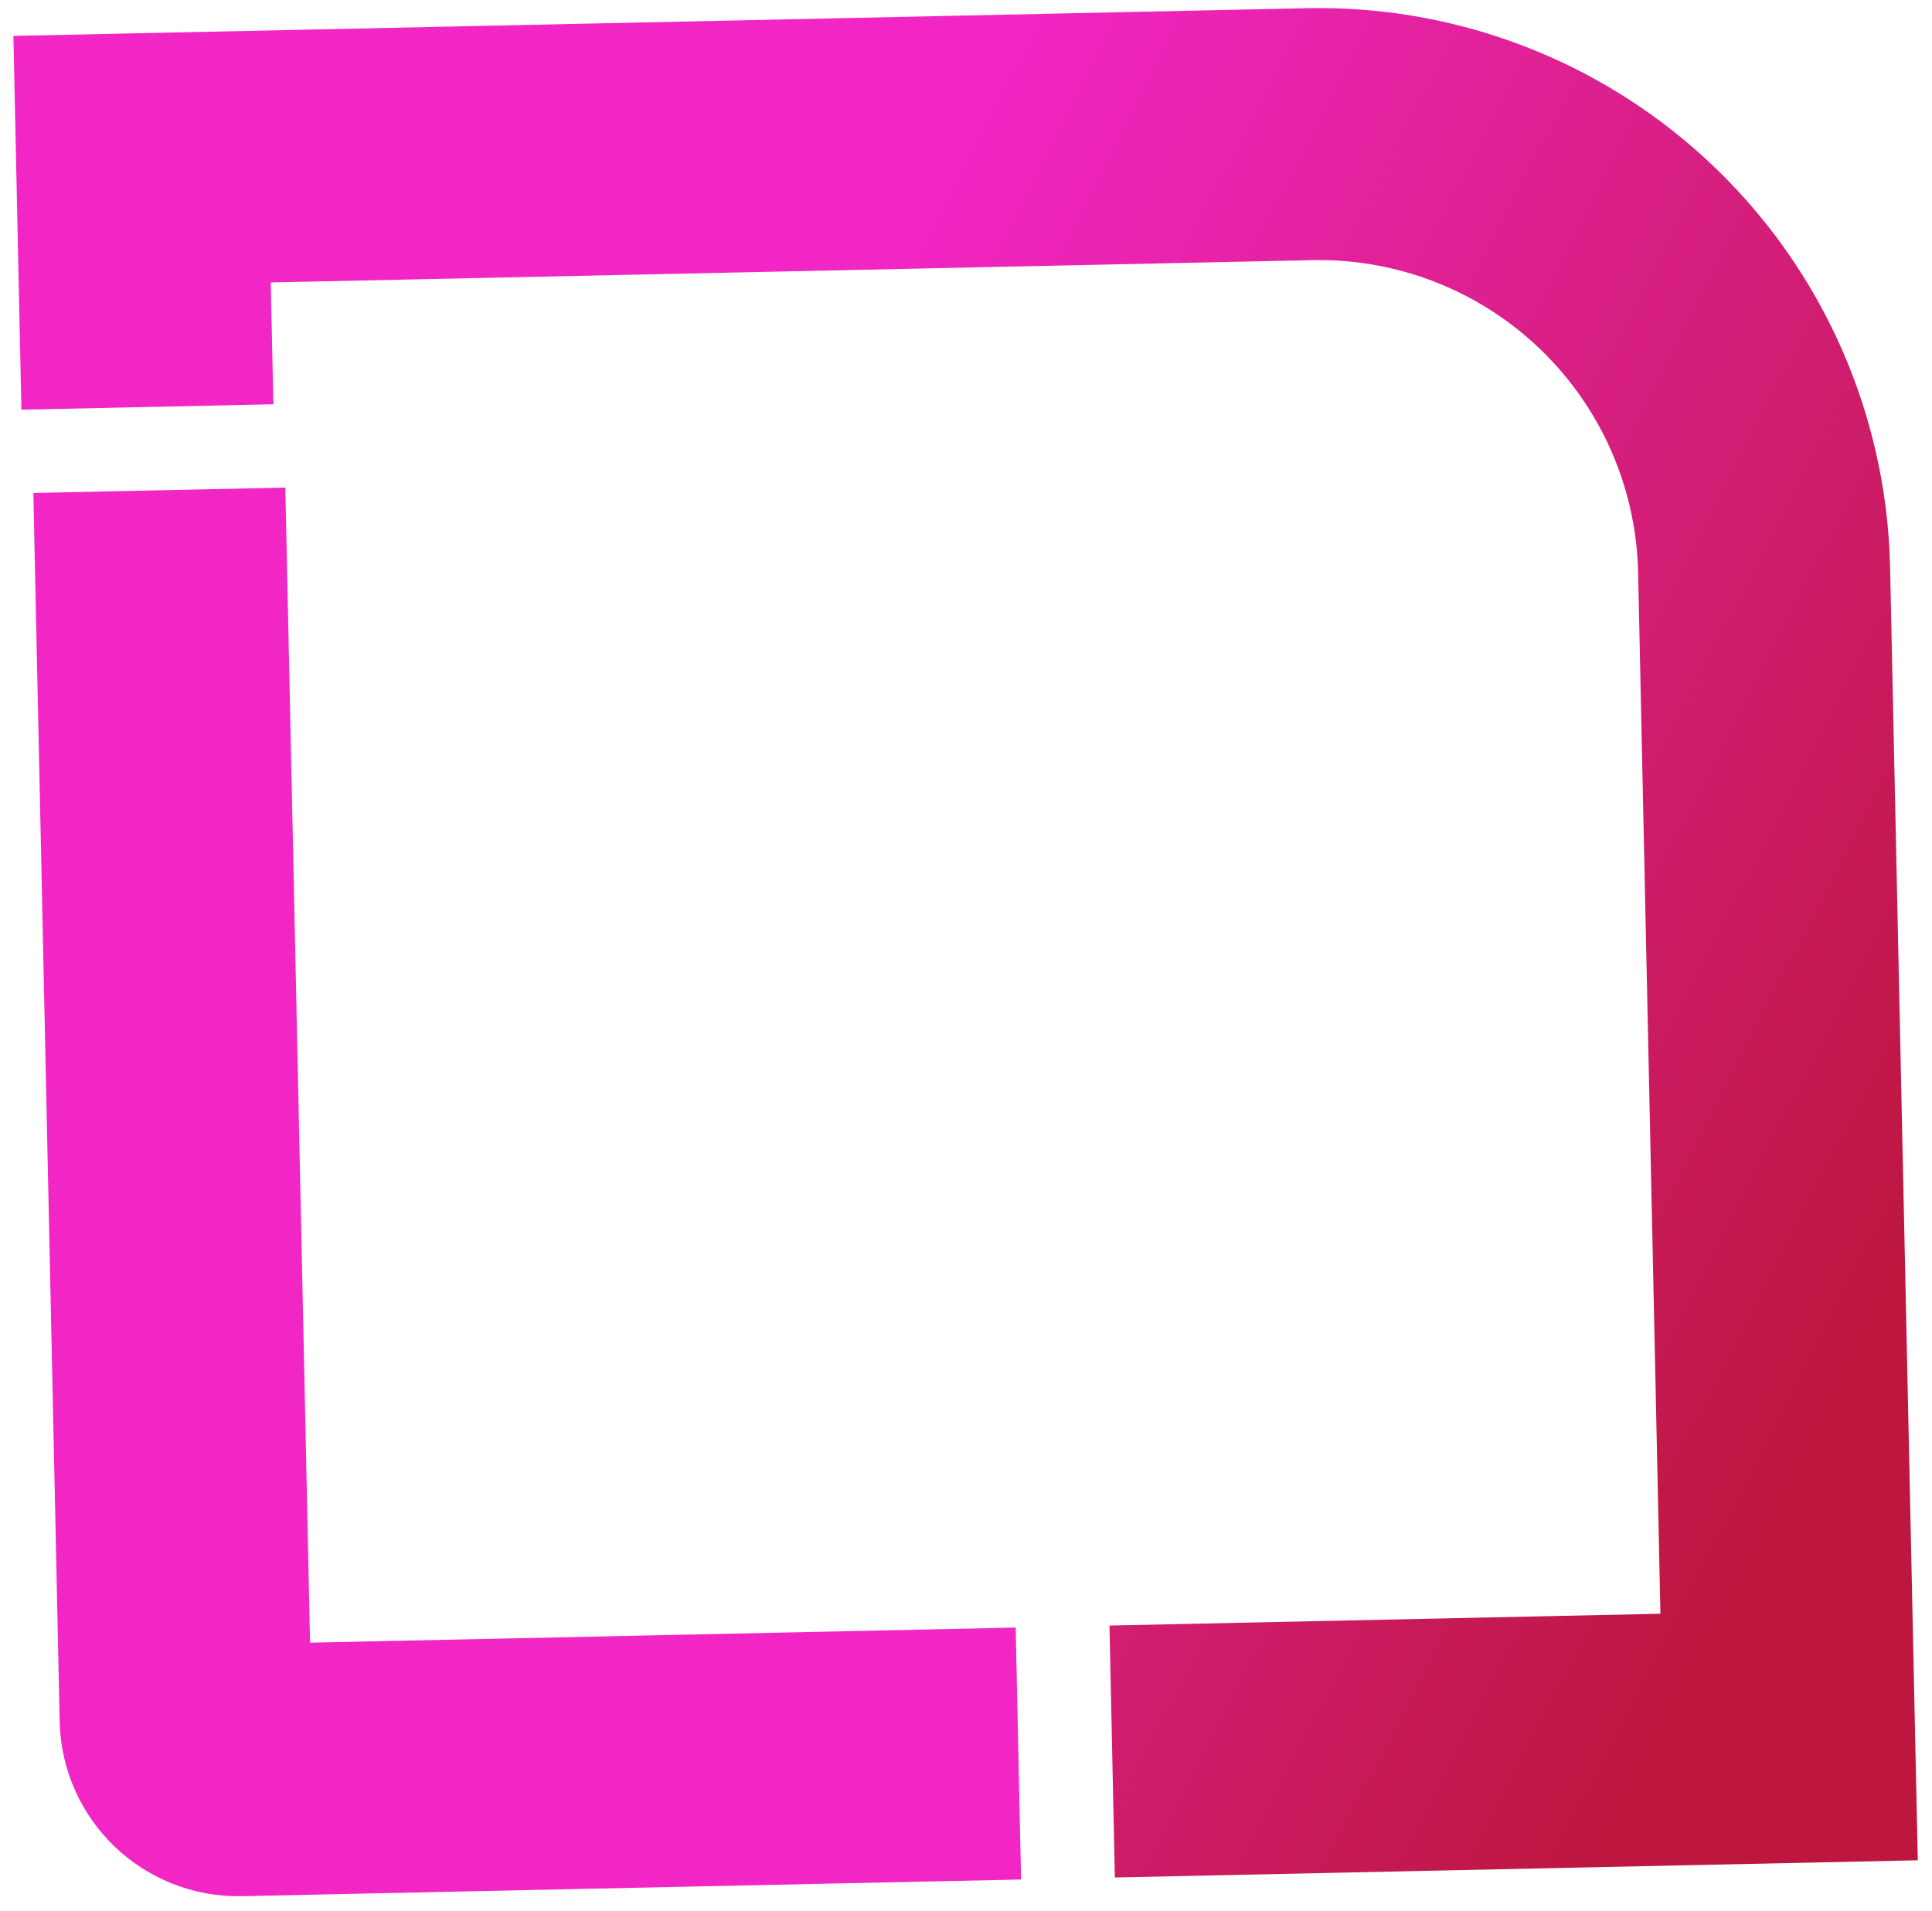
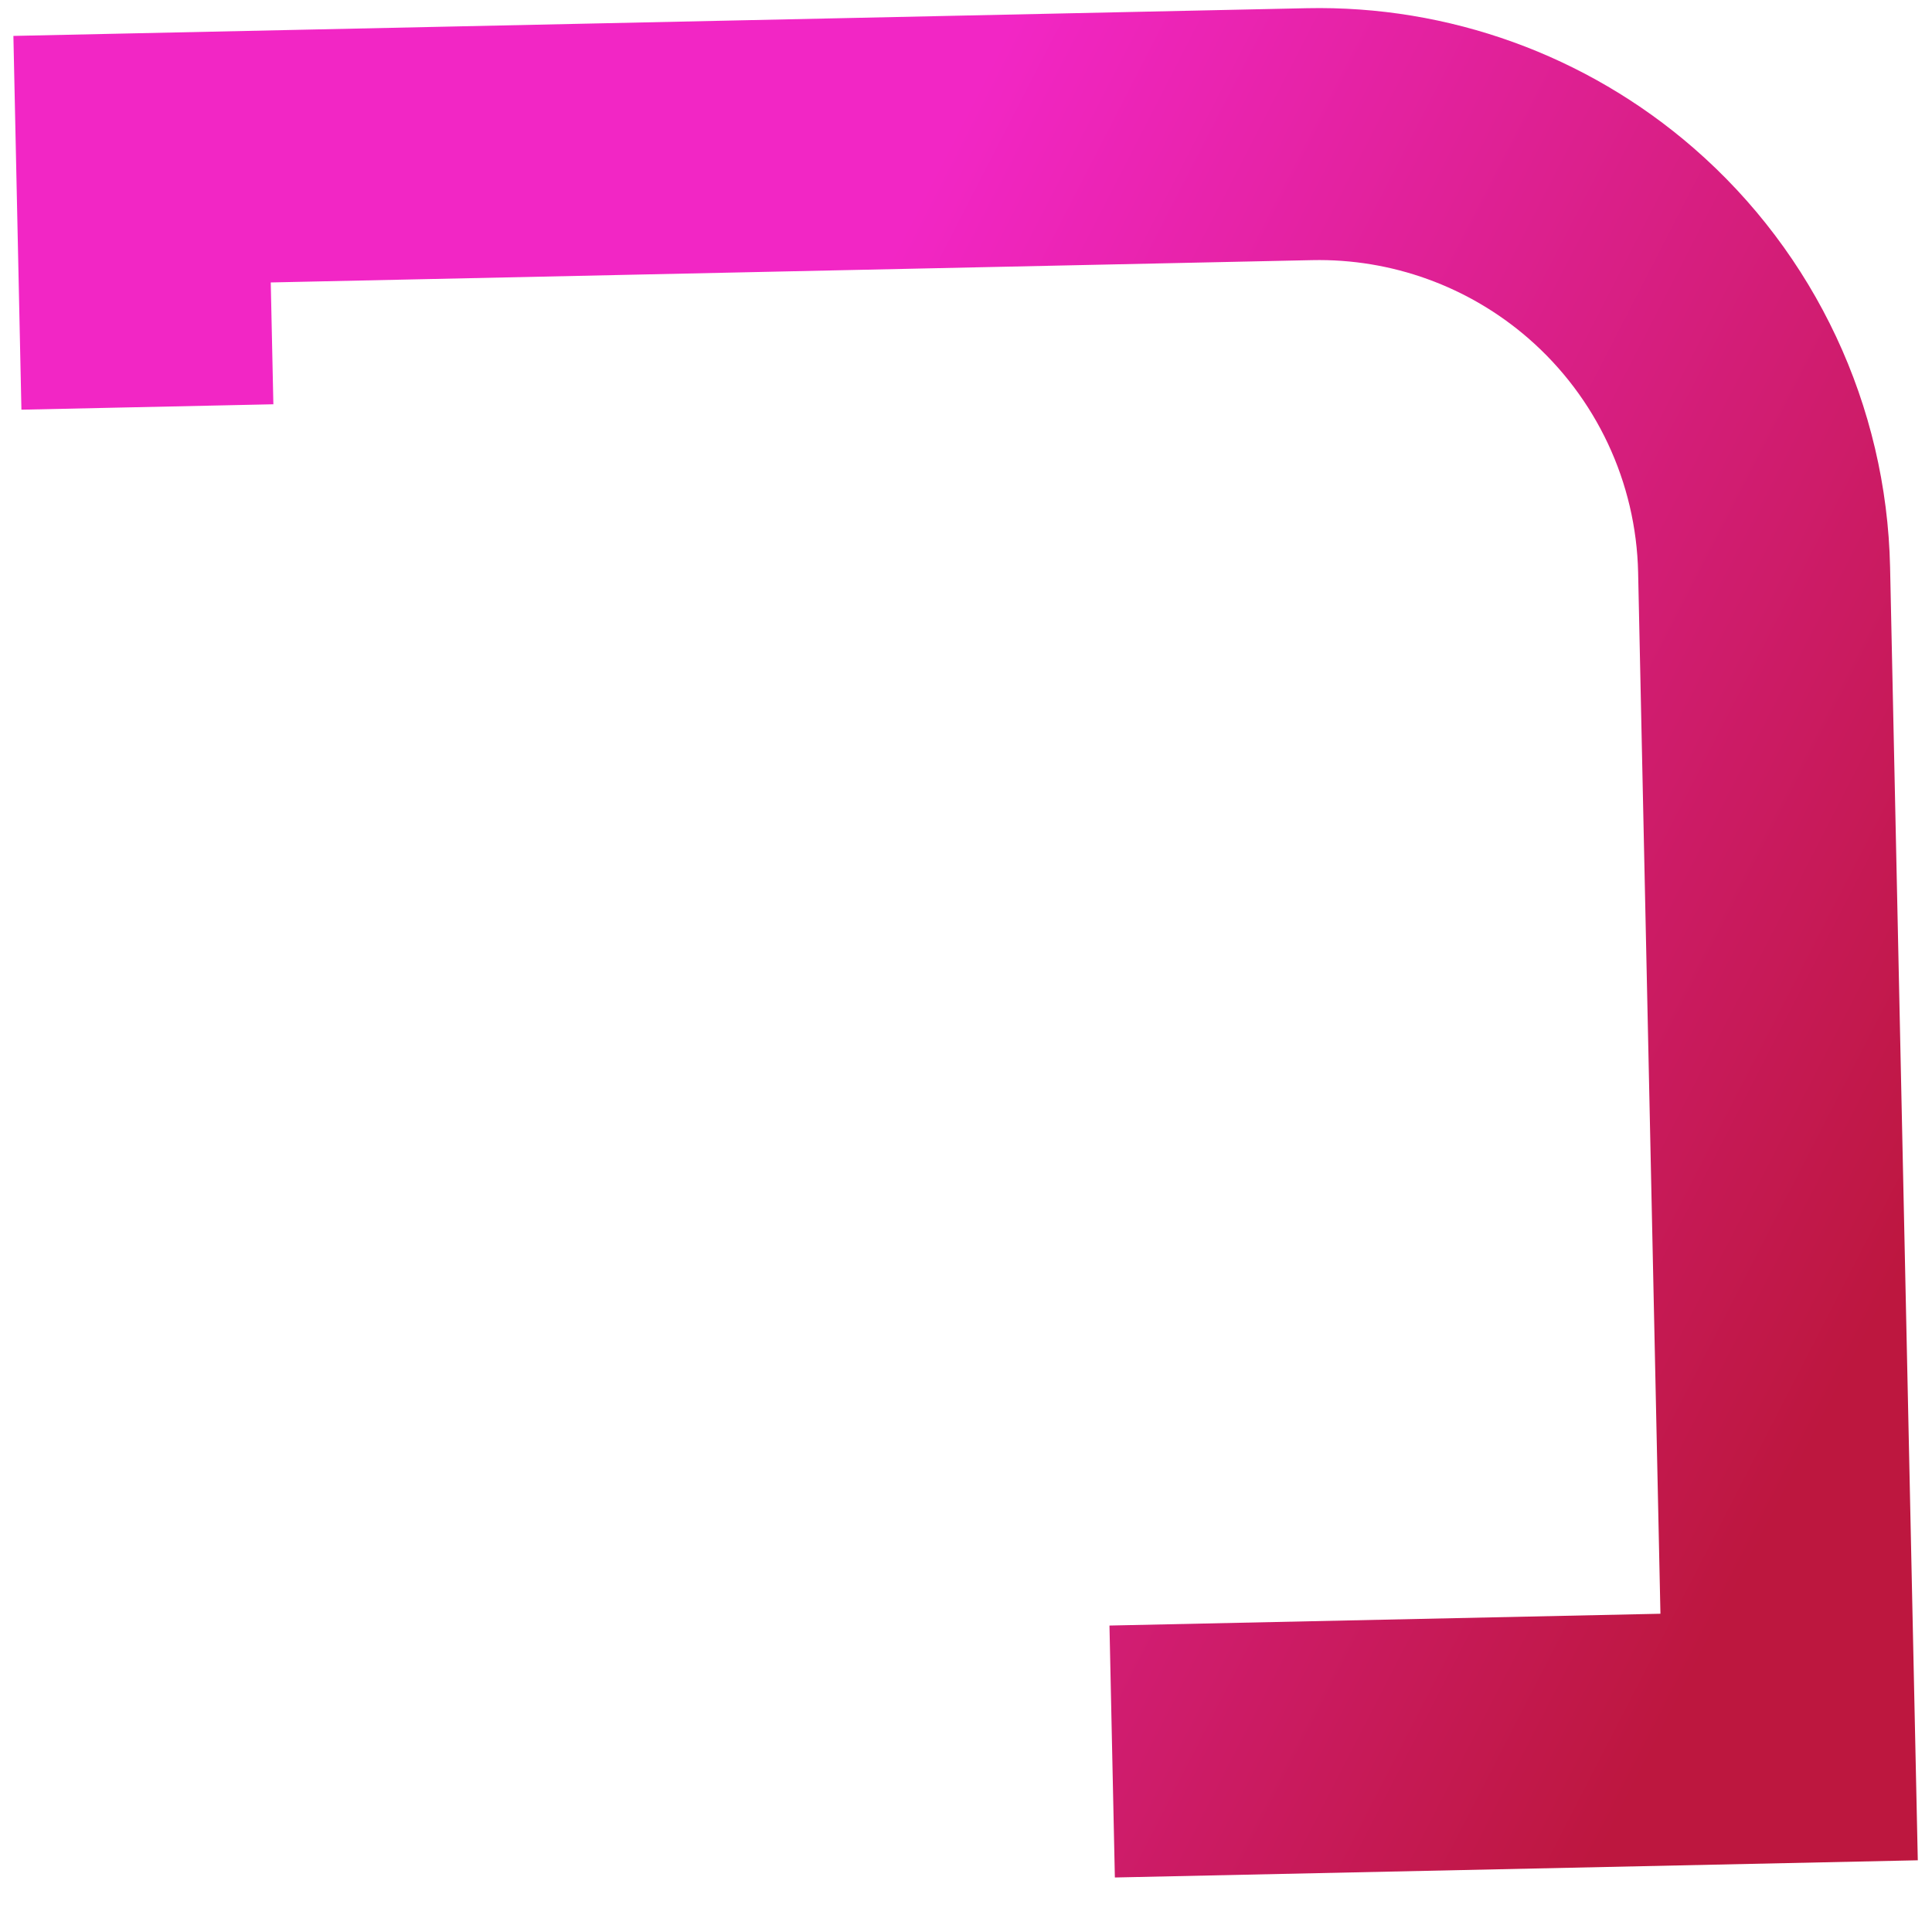
<svg xmlns="http://www.w3.org/2000/svg" width="93" height="92" viewBox="0 0 93 92" fill="none">
-   <path d="M7.67 23.602L8.937 82.745C8.967 84.141 10.122 85.248 11.517 85.218L49.021 84.415" stroke="#F226C5" stroke-width="12.131" />
  <path d="M53.536 84.318L86.122 83.62L85.725 65.073L85.327 46.526L84.918 27.427C84.788 21.379 82.109 15.668 77.541 11.702V11.702C73.523 8.214 68.351 6.345 63.032 6.459L14.264 7.504L6.839 7.663L7.095 19.592" stroke="url(#paint0_linear_197_188)" stroke-width="12.131" />
  <defs>
    <linearGradient id="paint0_linear_197_188" x1="45.649" y1="6.831" x2="104.068" y2="36.896" gradientUnits="userSpaceOnUse">
      <stop stop-color="#F226C5" />
      <stop offset="1" stop-color="#BD173F" />
    </linearGradient>
  </defs>
</svg>